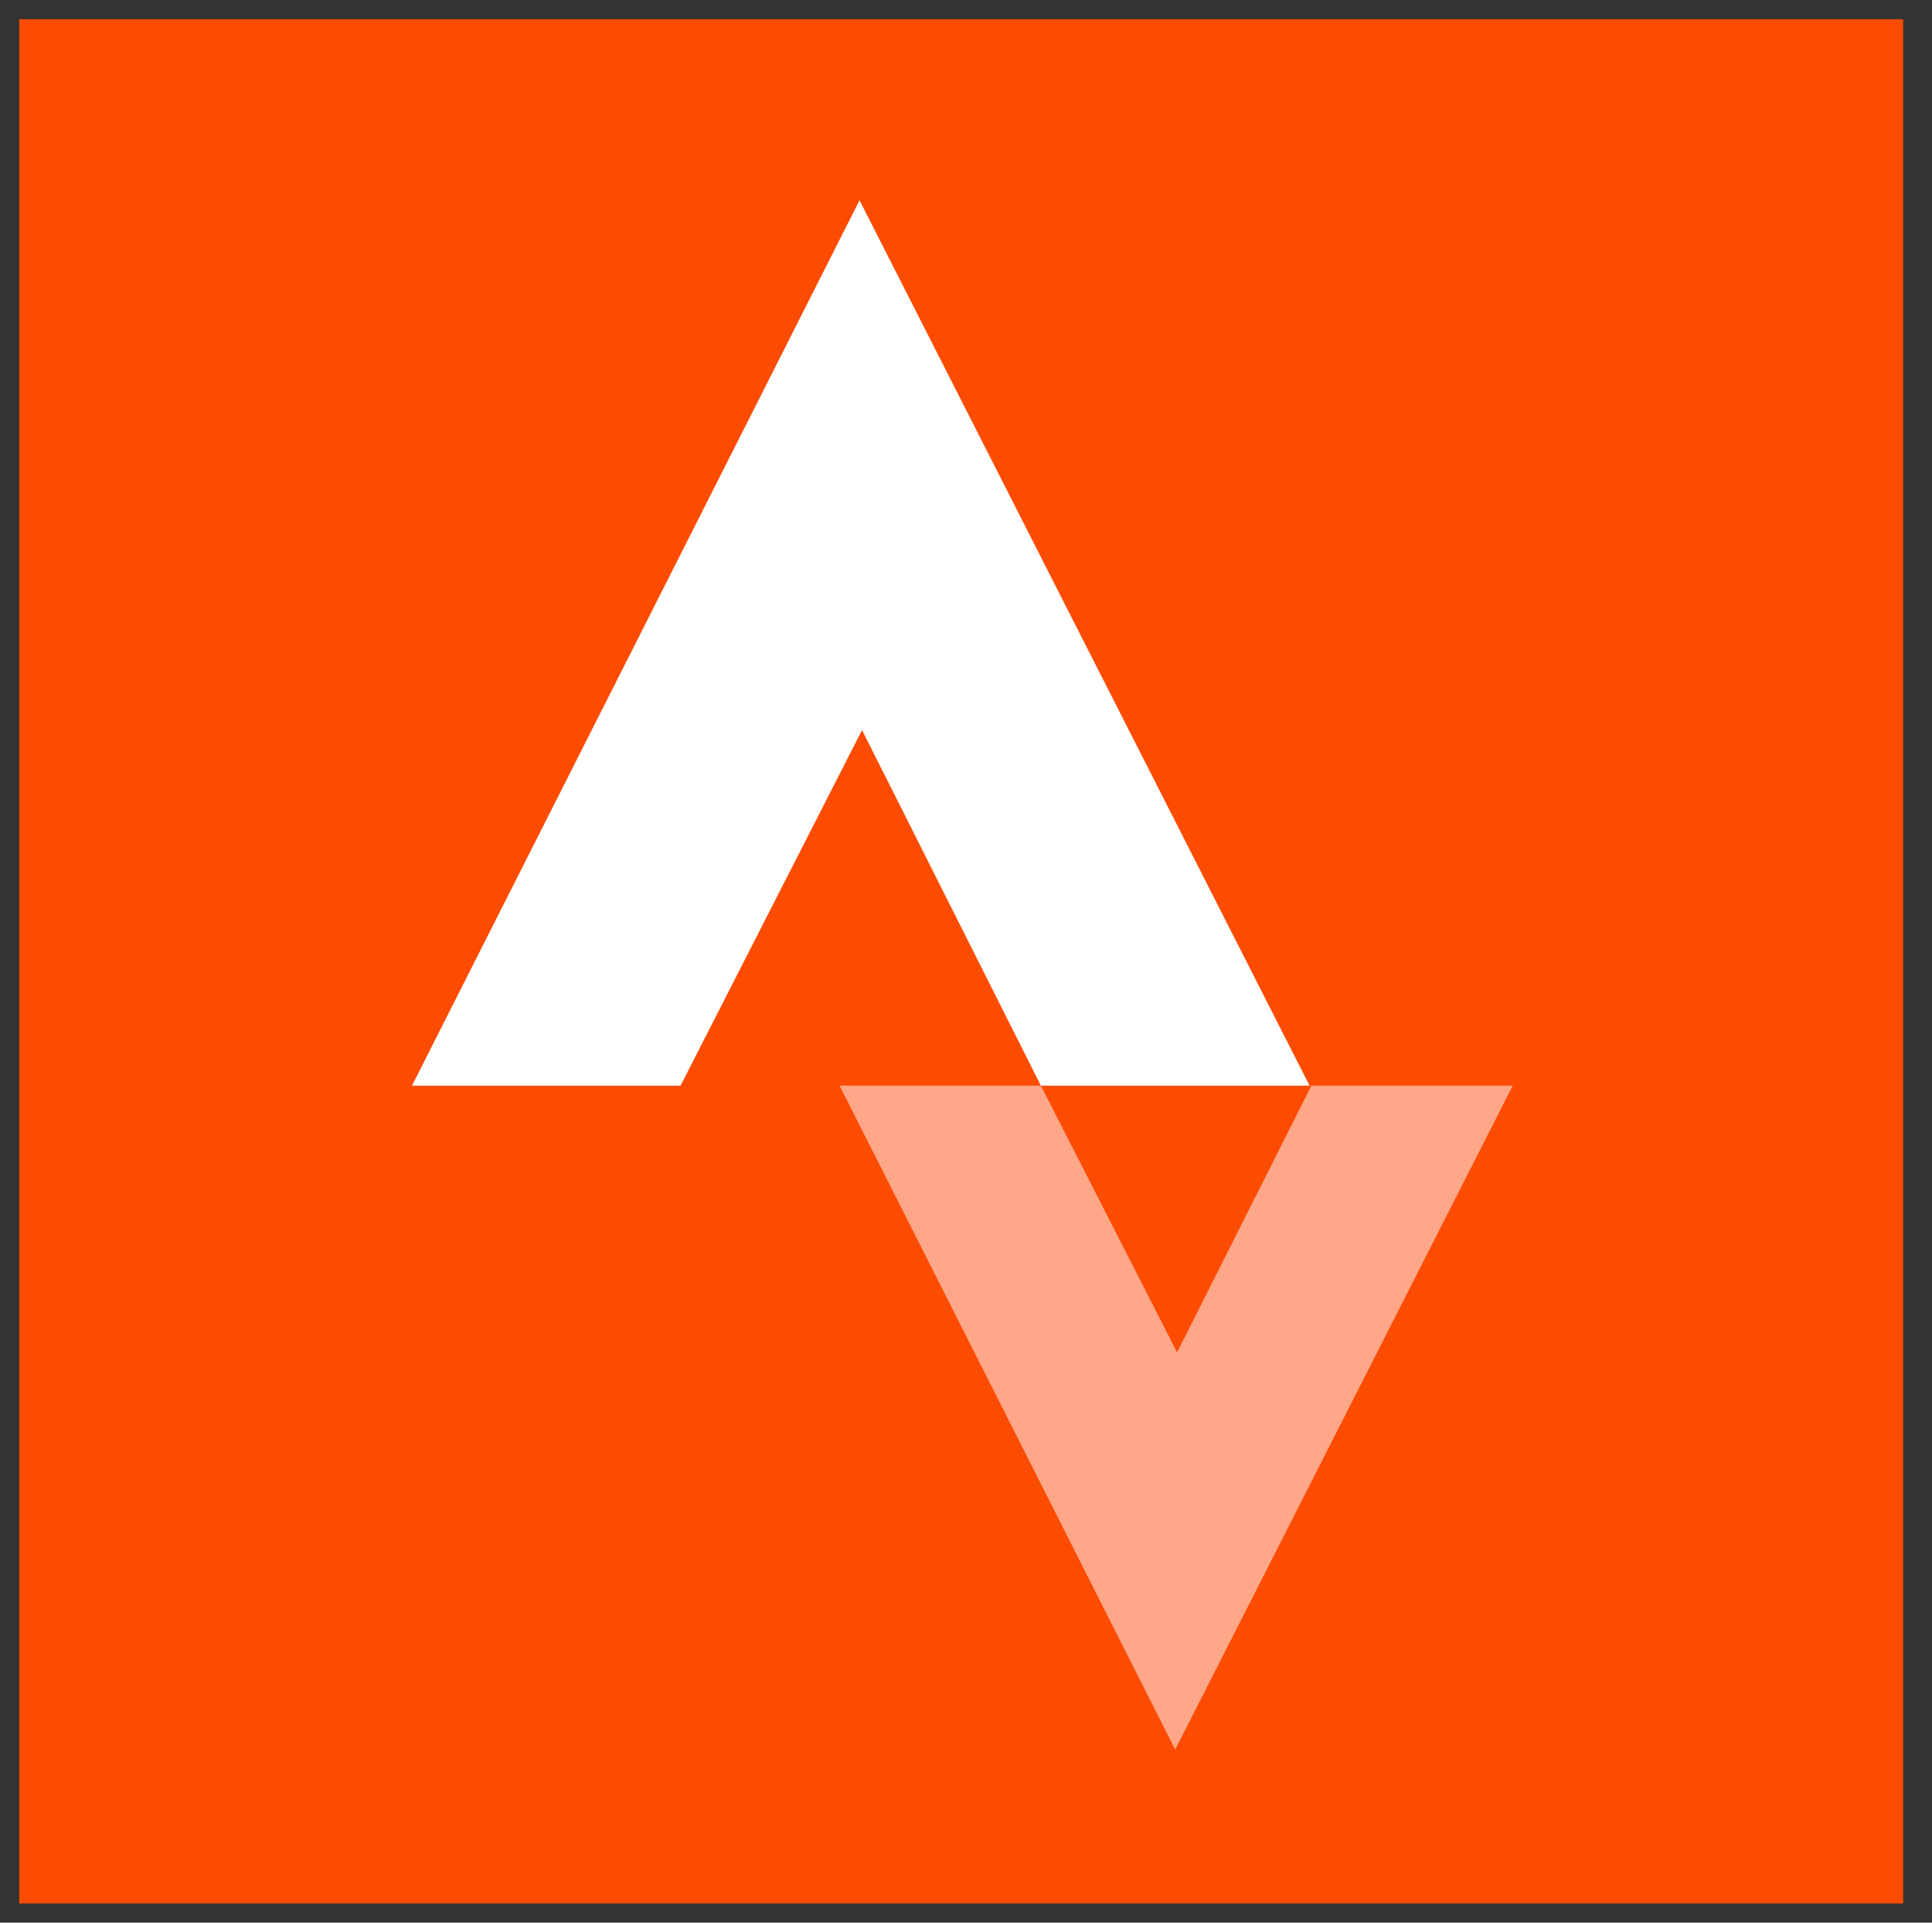
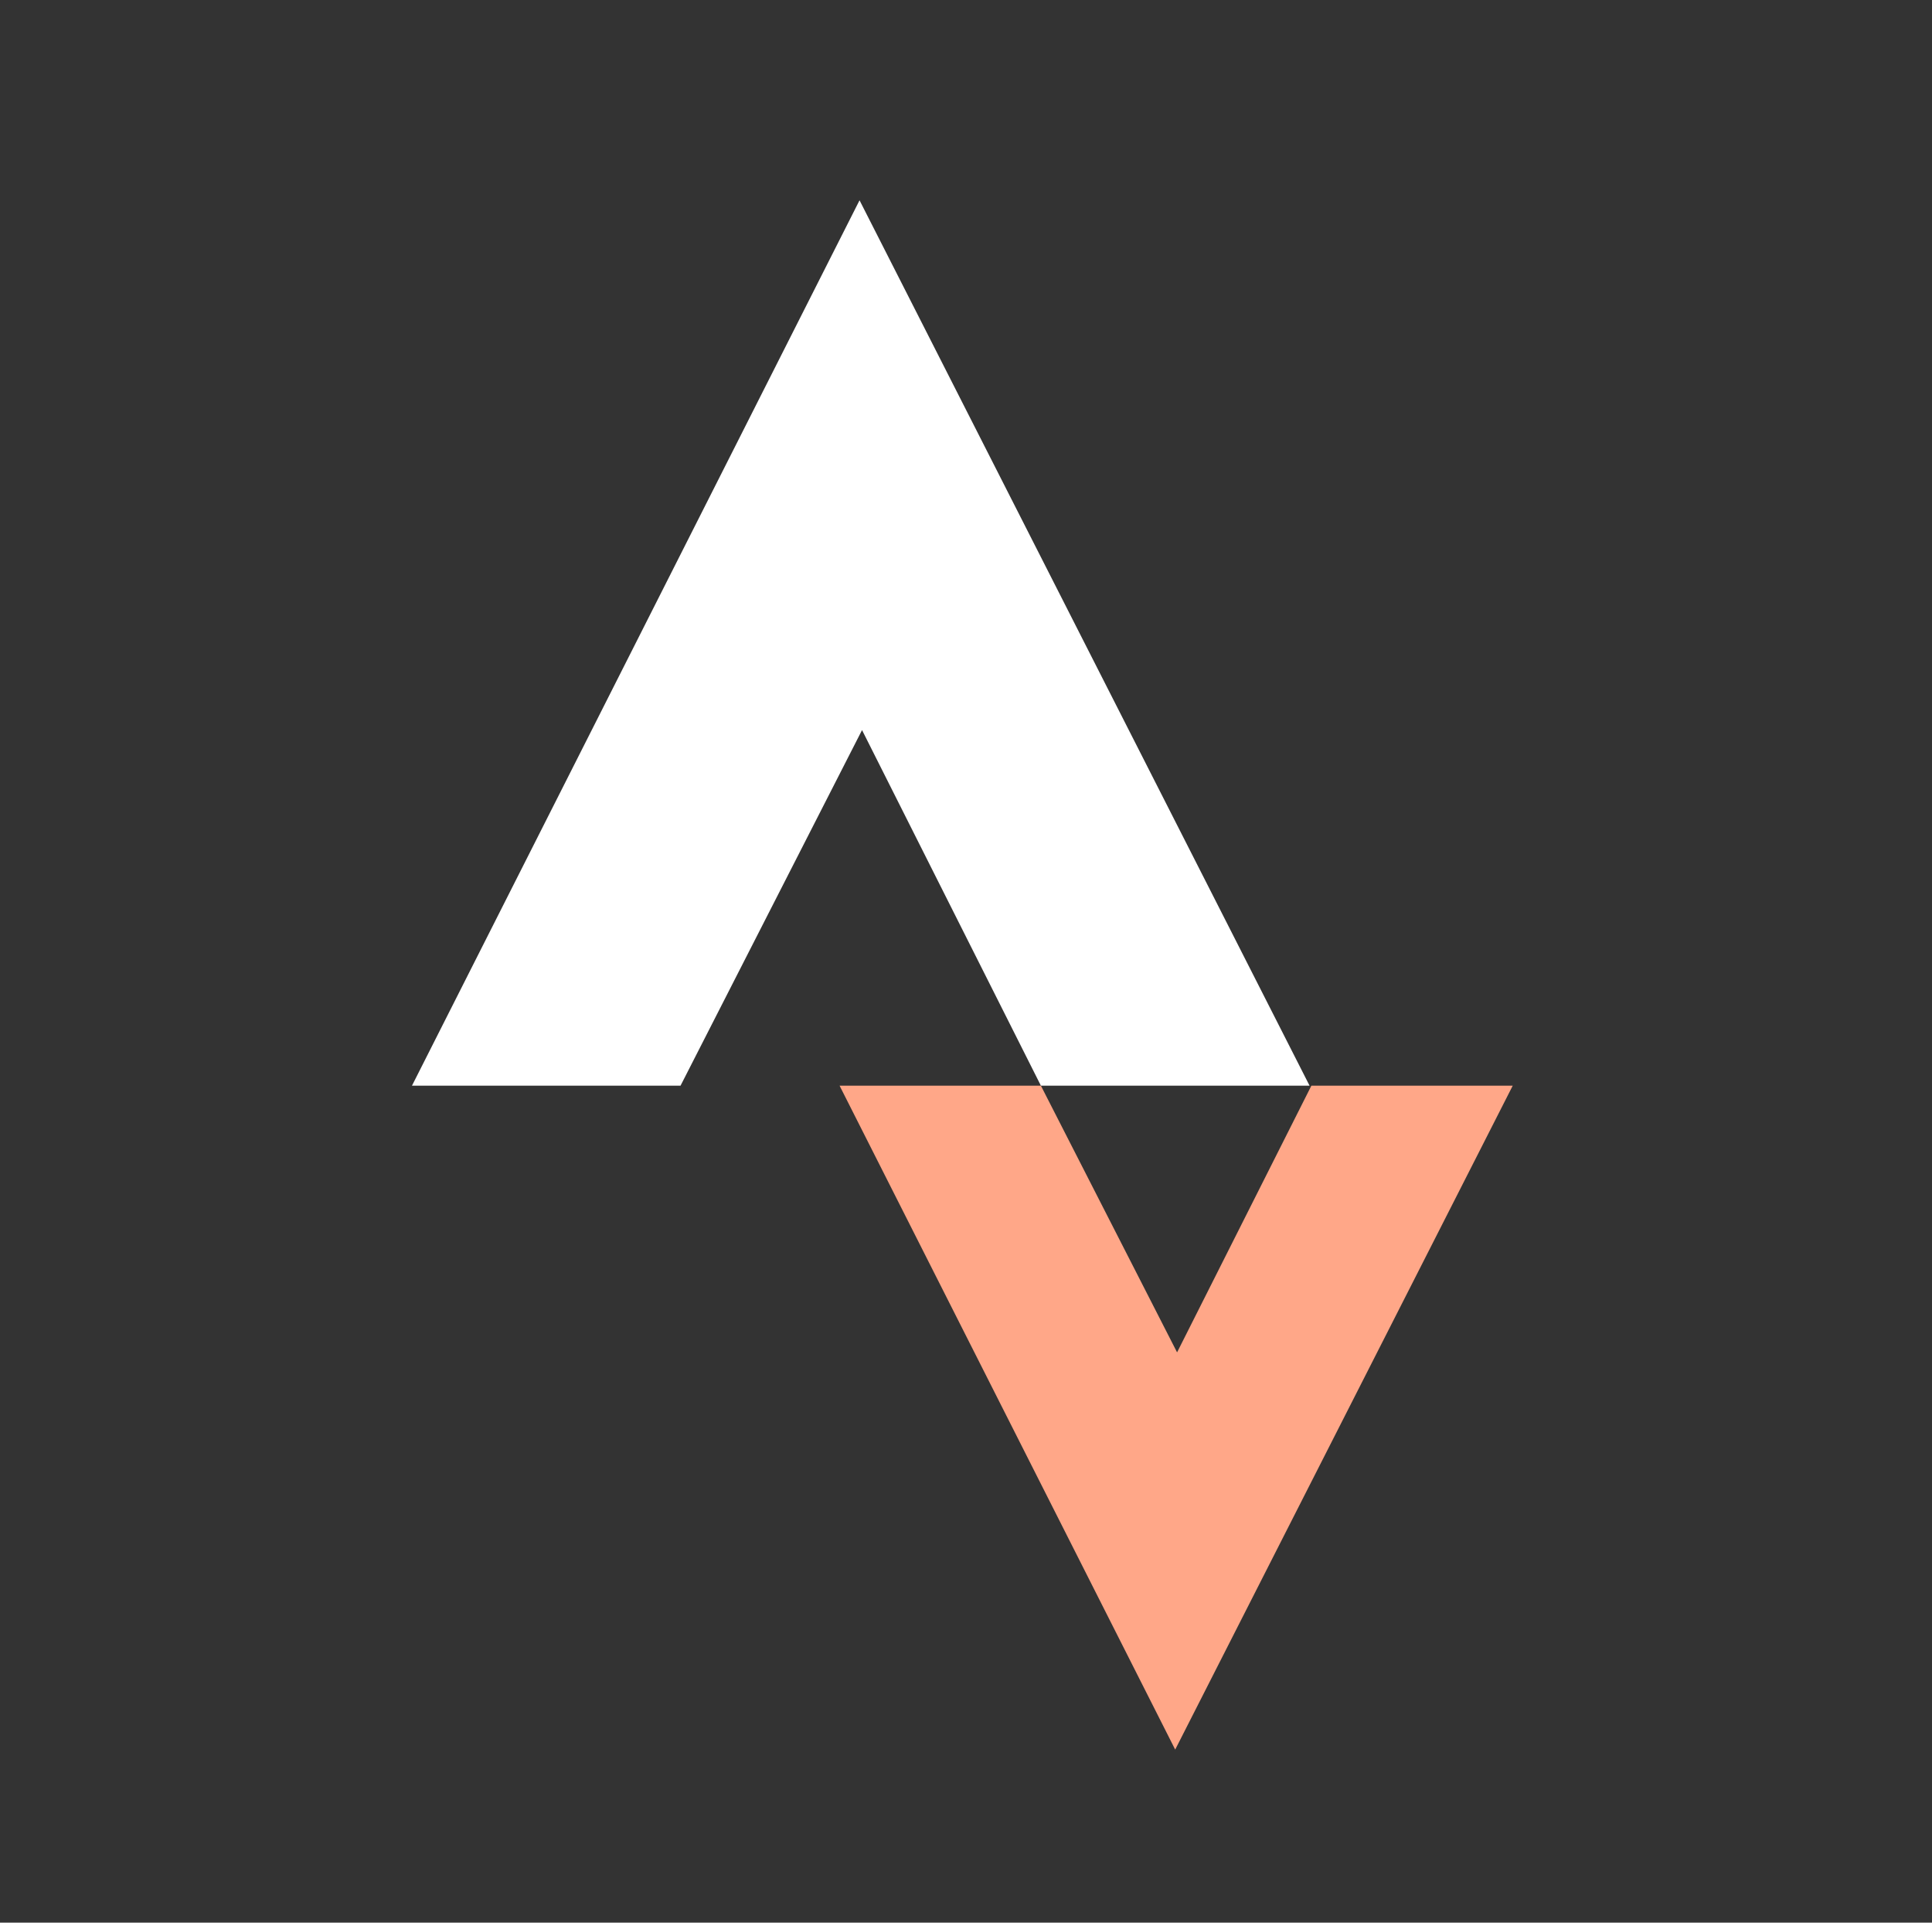
<svg xmlns="http://www.w3.org/2000/svg" version="1.1" id="Layer_1" x="0px" y="0px" width="50.25px" height="50px" viewBox="0 0 50.25 50" enable-background="new 0 0 50.25 50" xml:space="preserve">
  <rect x="0" y="0" width="50.25" height="50" fill="#333333" stroke="none" />
  <g>
-     <rect x="0.5" y="0.5" fill="#FC4C02" width="49" height="49" />
    <polygon fill="#FFA788" points="30.566,45.499 39.345,28.234 34.108,28.234 30.615,35.169 27.073,28.234 21.837,28.234  " />
    <polygon fill="#FFFFFF" points="22.356,5.209 34.061,28.234 27.073,28.234 22.421,18.986 17.7,28.234 10.715,28.234  " />
  </g>
</svg>